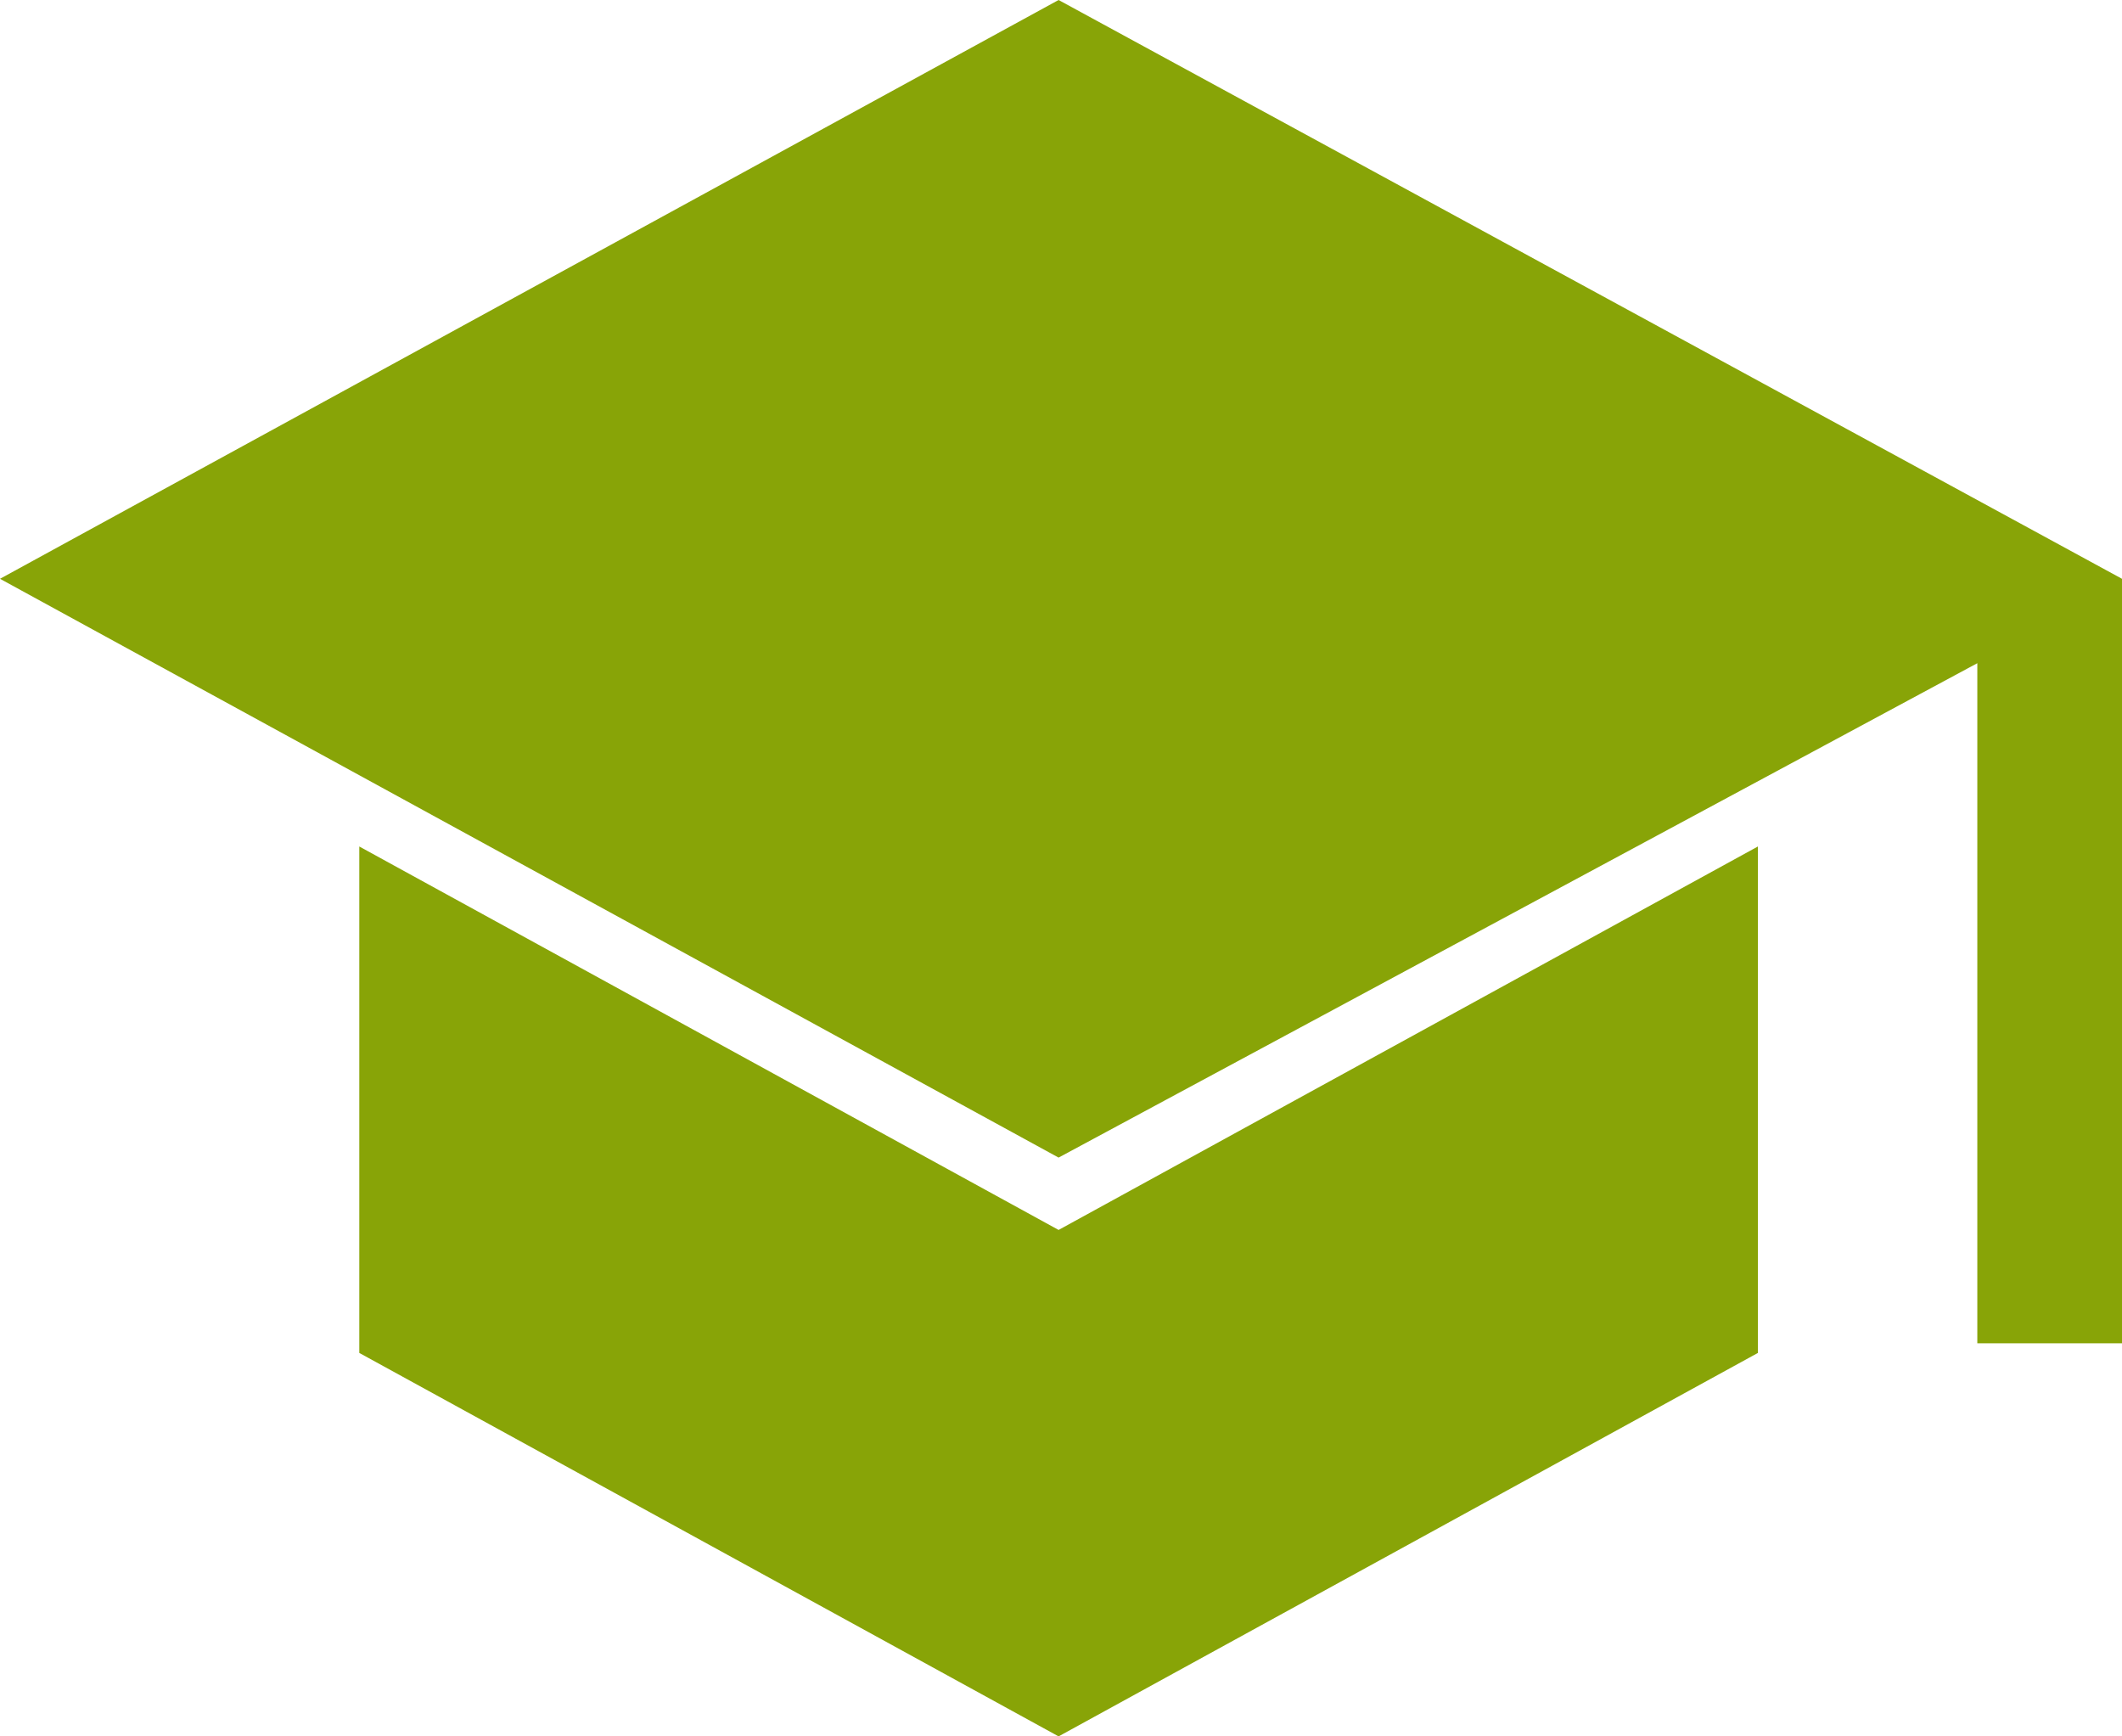
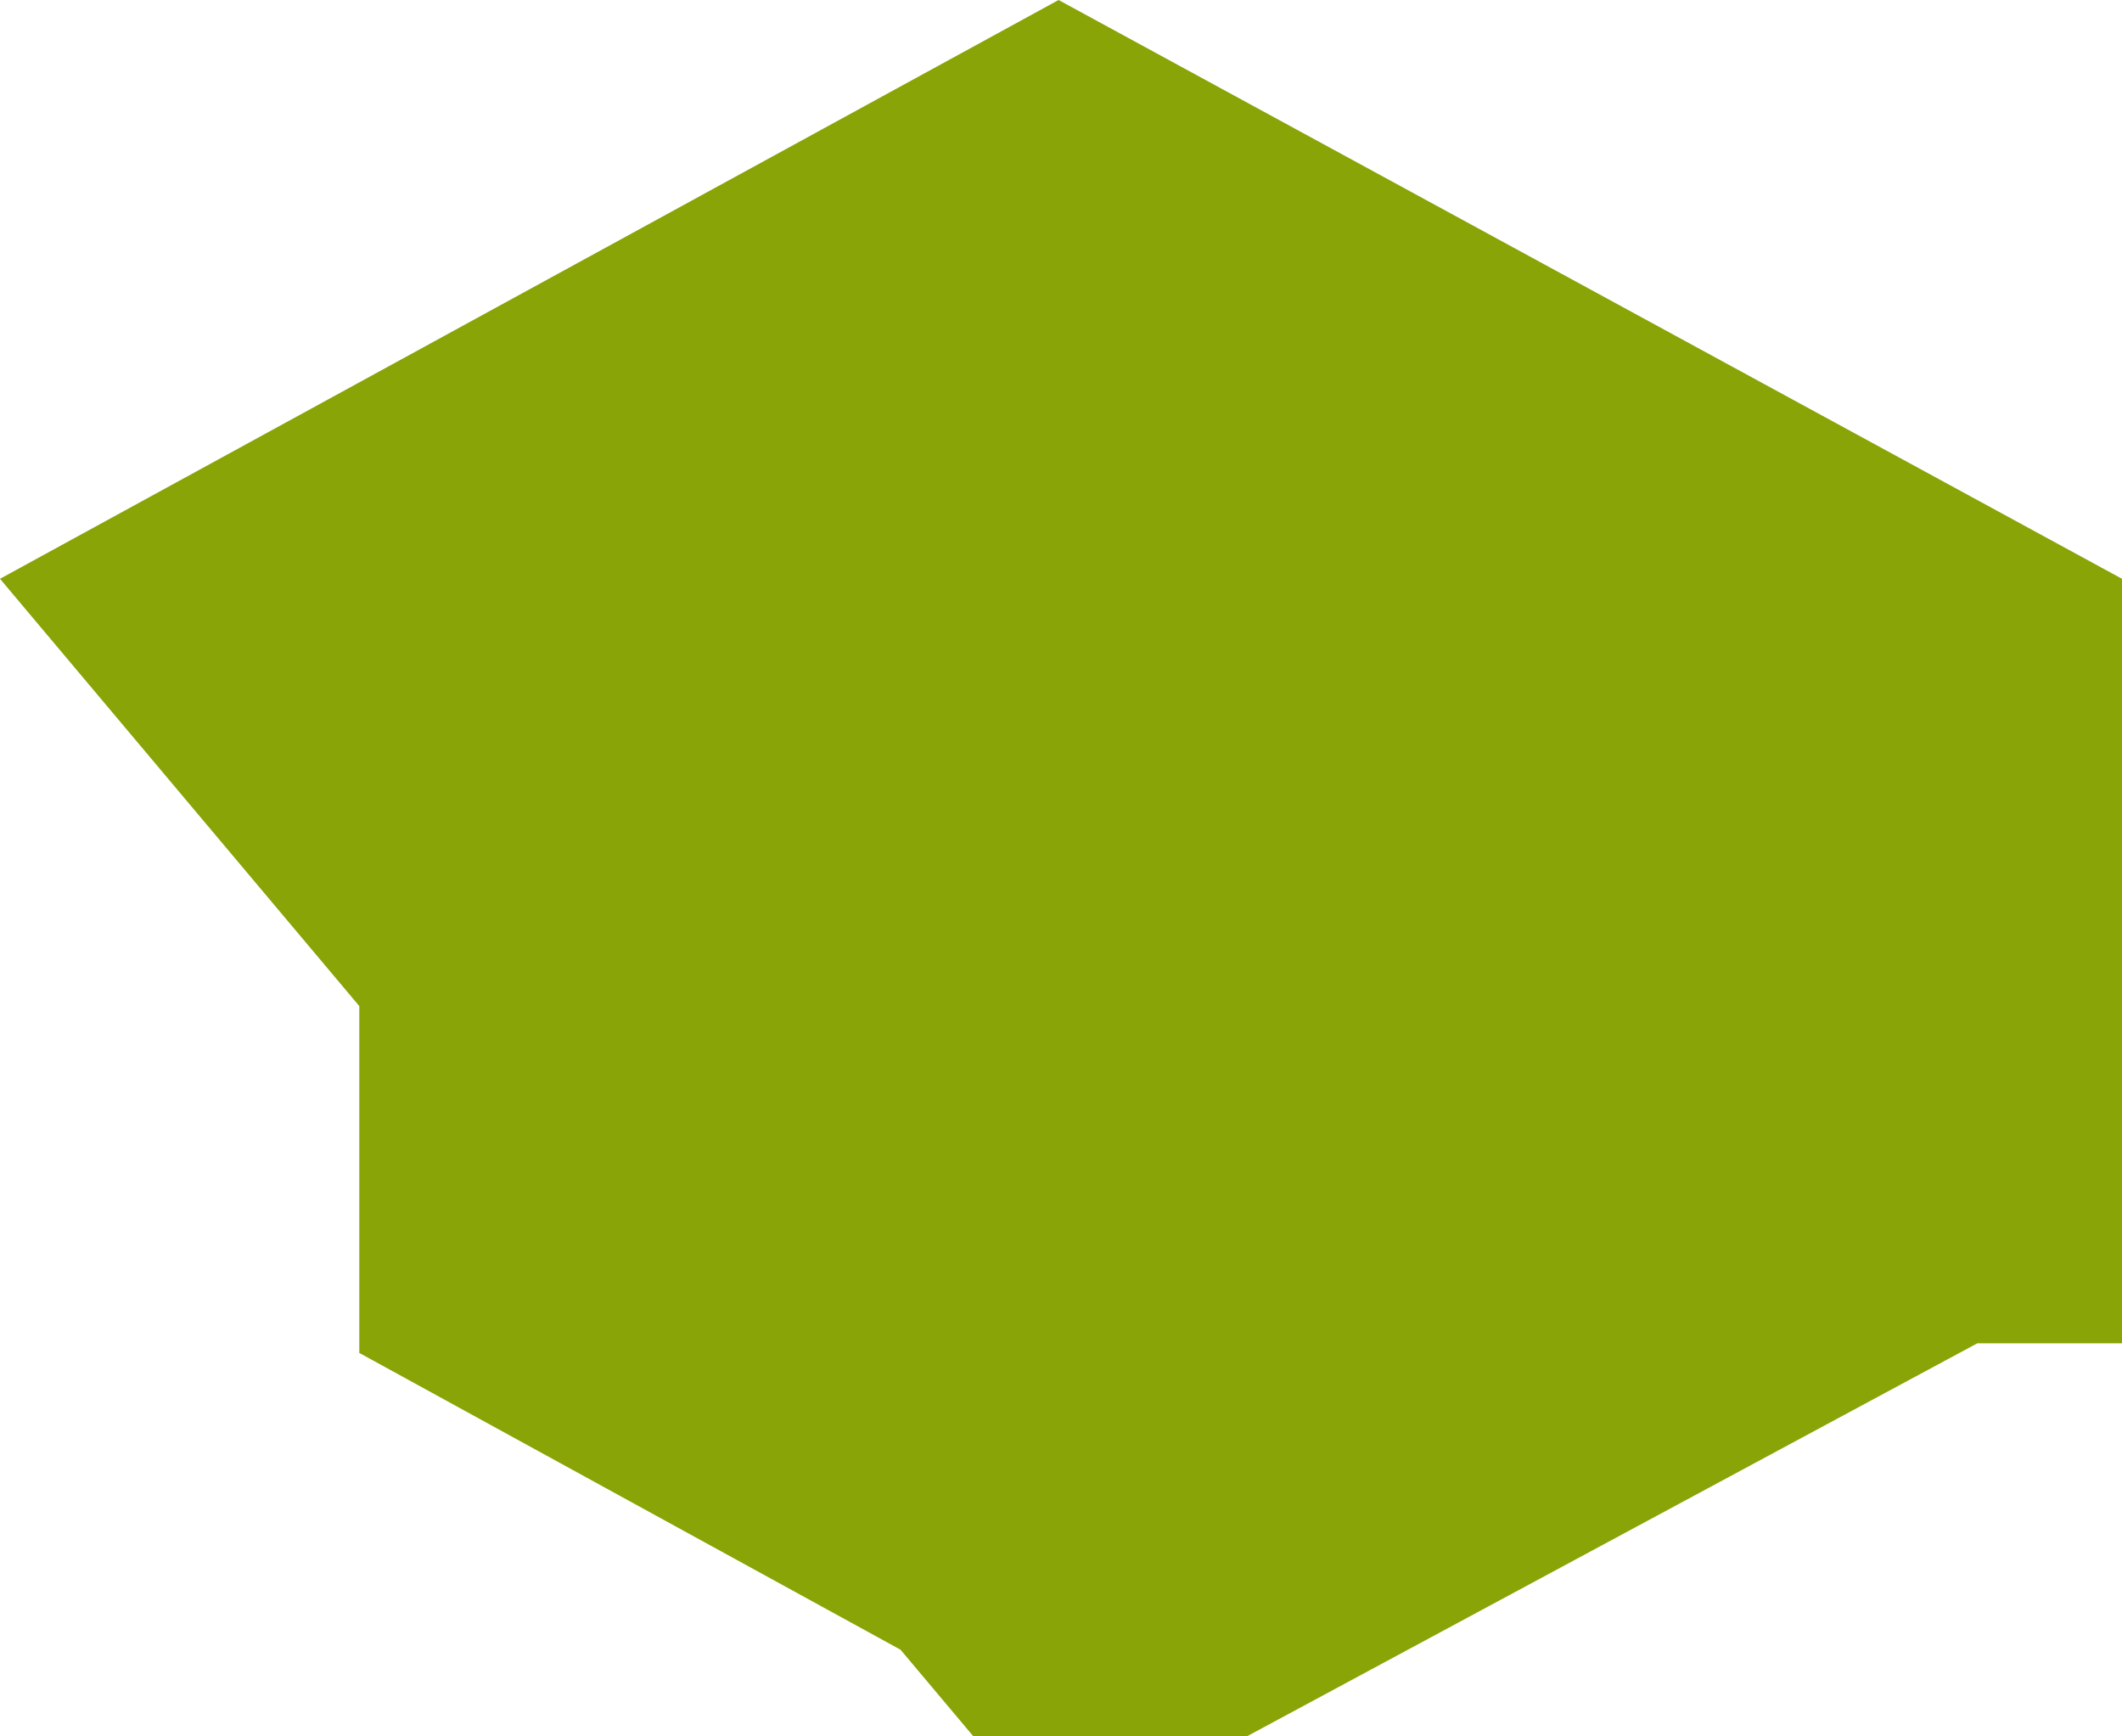
<svg xmlns="http://www.w3.org/2000/svg" id="_レイヤー_1" data-name="レイヤー 1" viewBox="0 0 44 36">
  <defs>
    <style>
      .cls-1 {
        fill: #88a407;
      }
    </style>
  </defs>
-   <path class="cls-1" d="m41,27.85v-14.1l-19.05,10.25L0,12,21.95,0l22.05,12v15.85h-3Zm-19.05,8.15l-14.5-7.95v-10.5l14.5,7.95,14.5-7.95v10.5l-14.5,7.95Z" />
+   <path class="cls-1" d="m41,27.85l-19.05,10.25L0,12,21.95,0l22.05,12v15.85h-3Zm-19.05,8.15l-14.5-7.95v-10.5l14.5,7.95,14.5-7.95v10.5l-14.5,7.95Z" />
</svg>